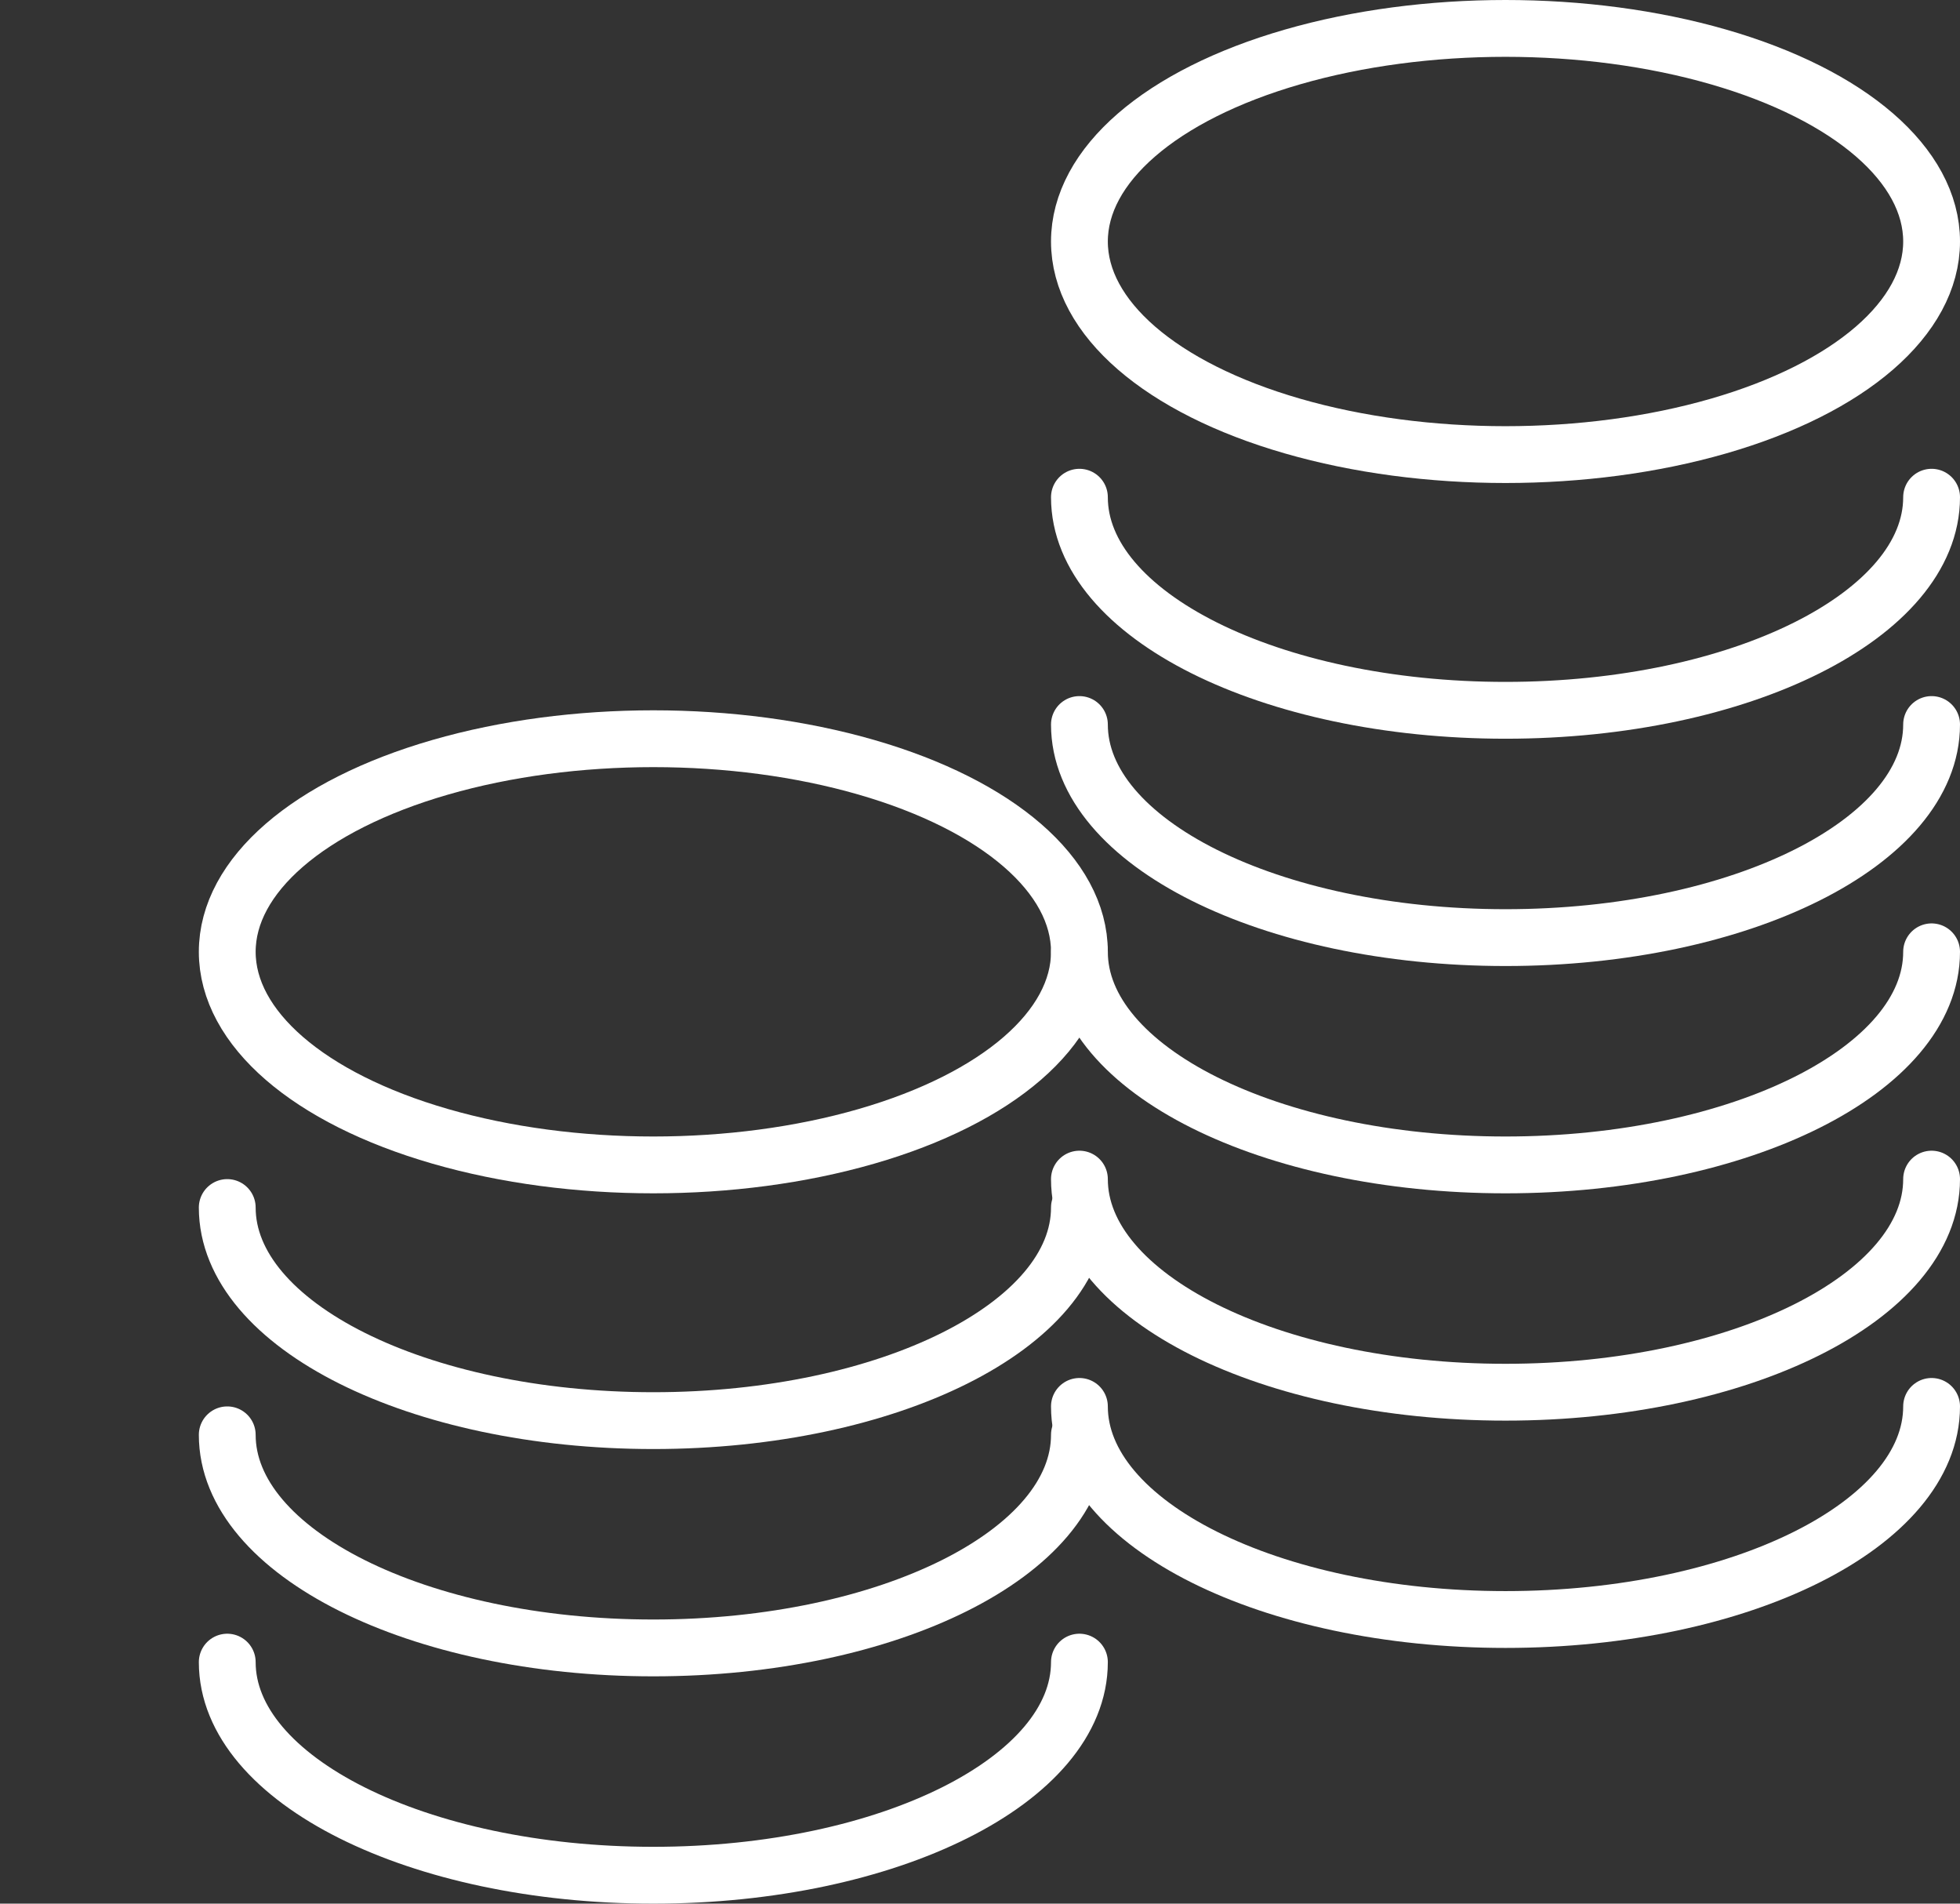
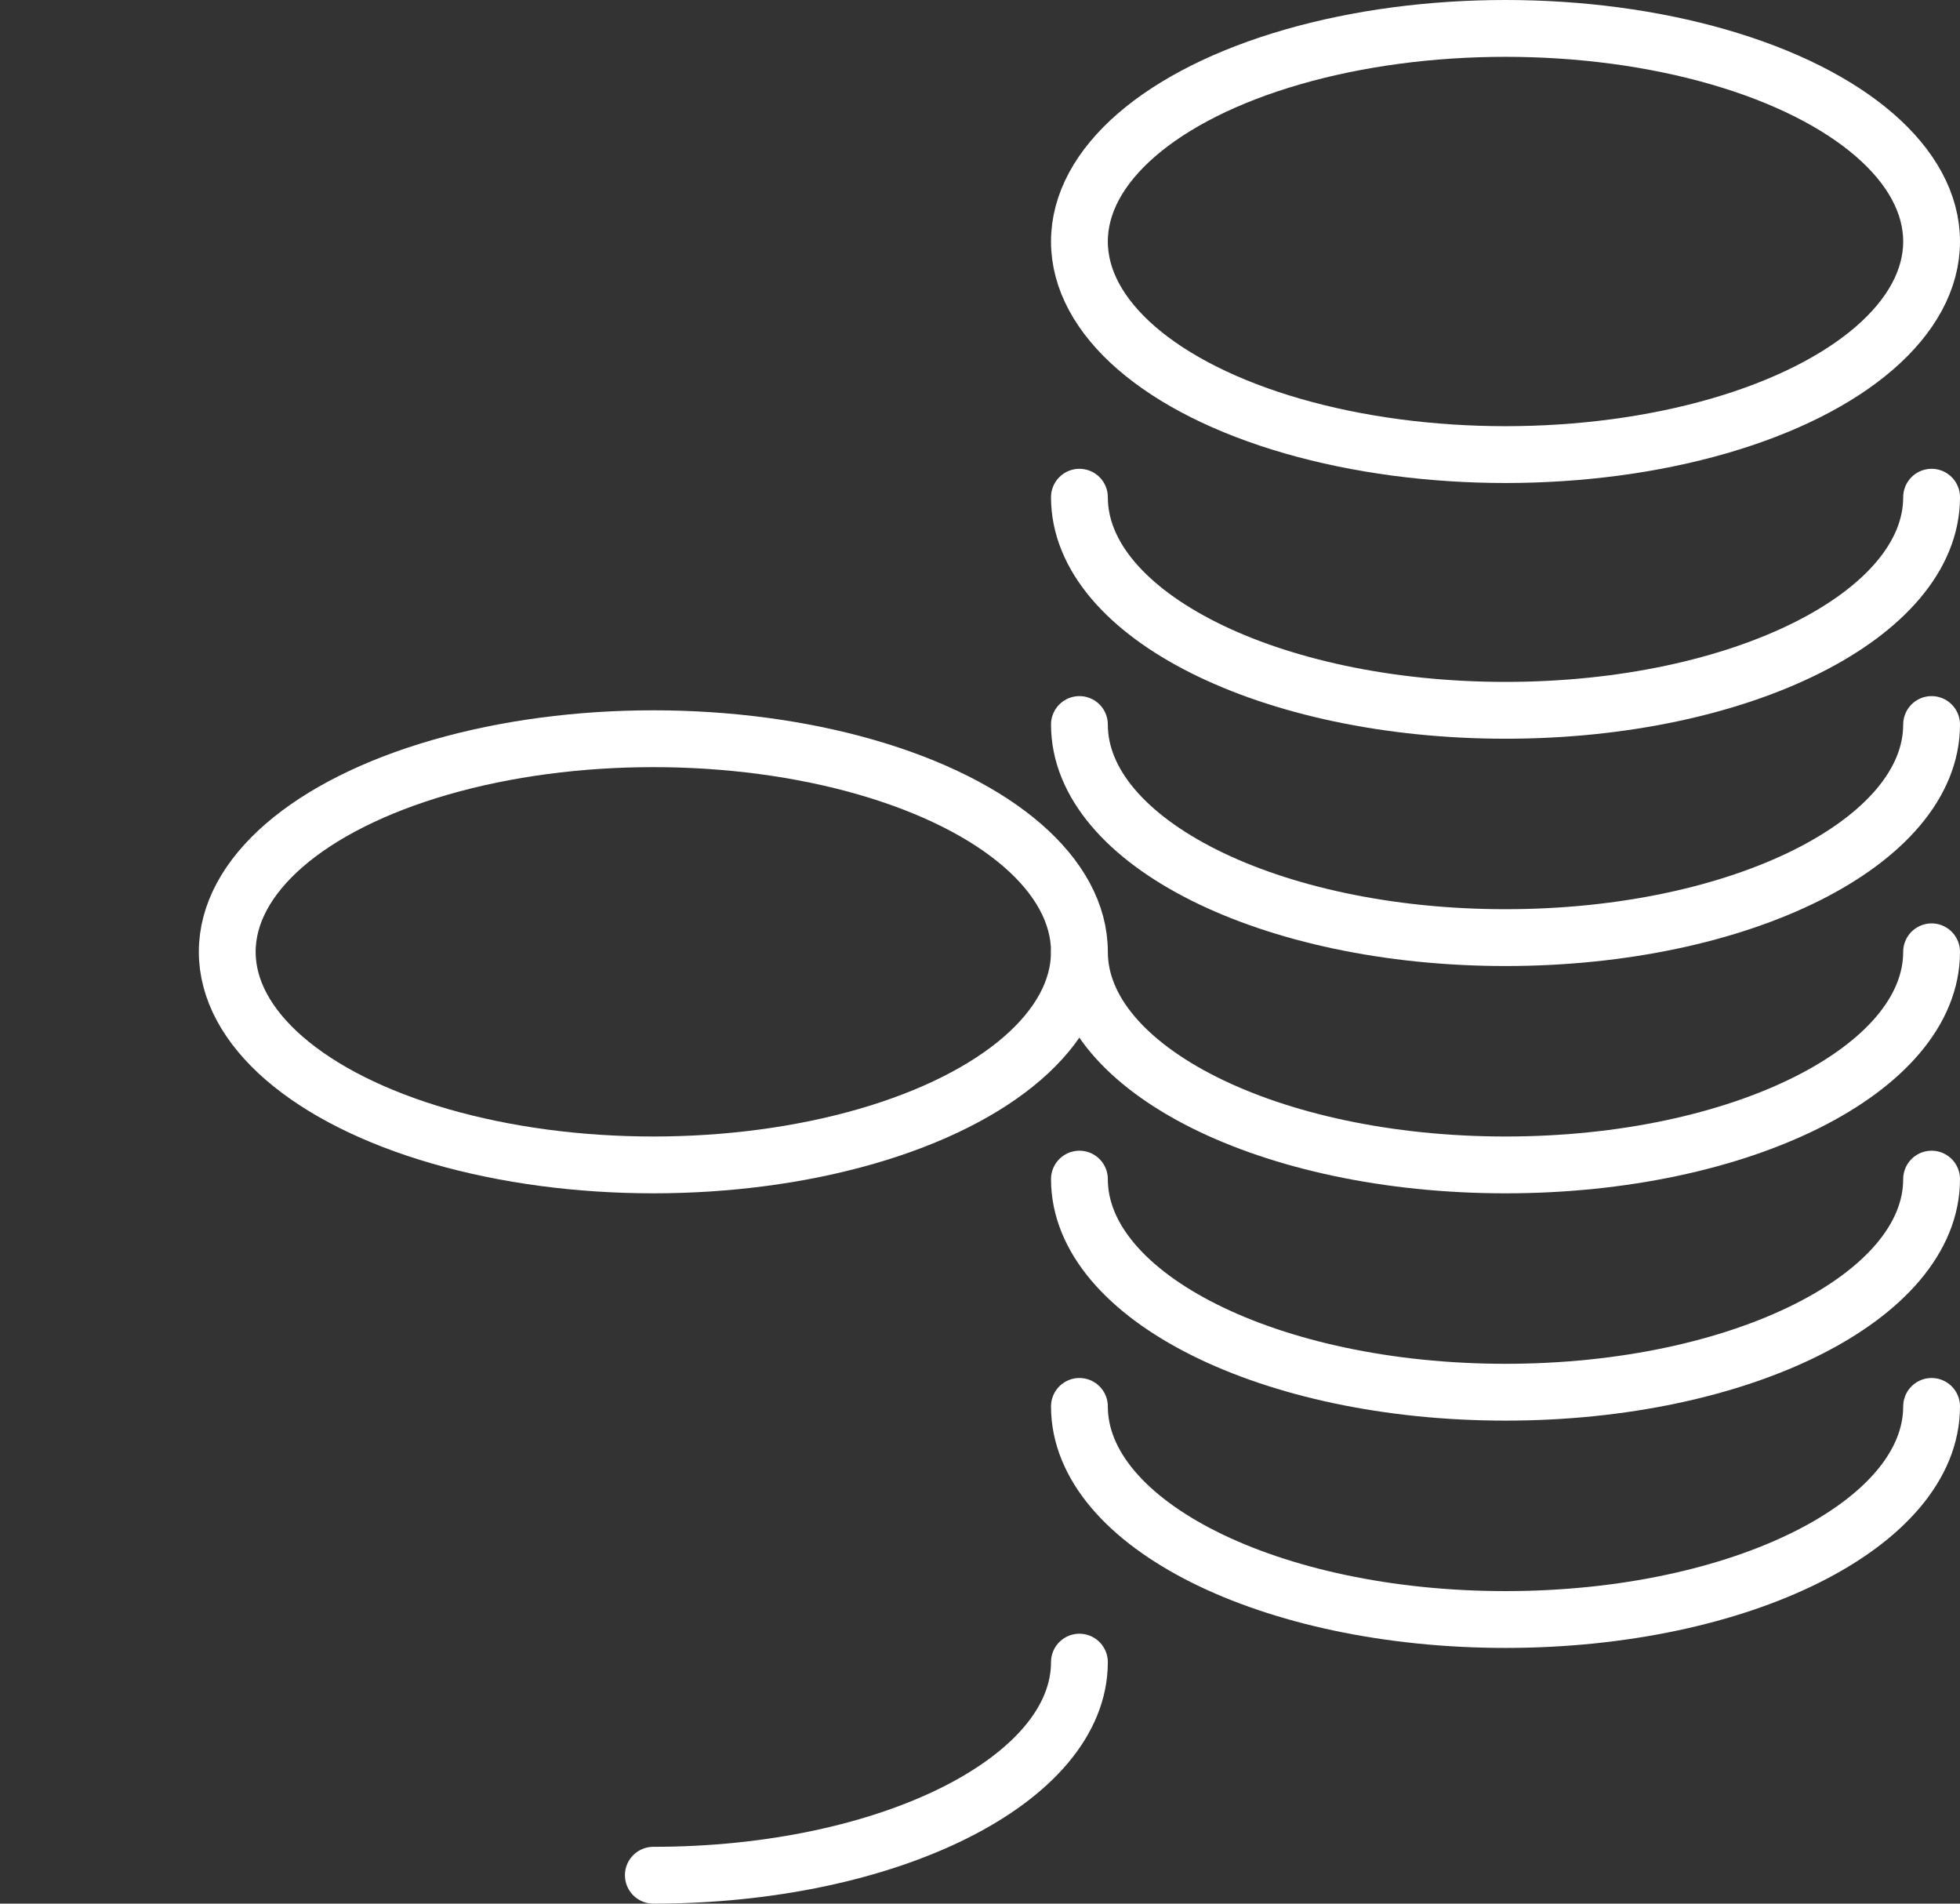
<svg xmlns="http://www.w3.org/2000/svg" width="69" height="67" viewBox="0 0 69 67">
  <rect x="0" y="0" width="69" height="67" fill="#333333" stroke="none" />
  <g id="Group_1009" data-name="Group 1009" transform="translate(-794 -478)">
    <path id="Path_473" data-name="Path 473" d="M-10880-2050" transform="translate(11674 2533)" fill="none" stroke="#707070" stroke-width="1" />
    <g id="Group_994" data-name="Group 994" transform="translate(-200 2)">
      <ellipse id="Ellipse_11" data-name="Ellipse 11" cx="15" cy="7.5" rx="15" ry="7.5" transform="translate(1032 477)" fill="none" stroke="#fff" stroke-linecap="round" stroke-width="2" />
      <path id="Path_509" data-name="Path 509" d="M30,7.5c0,4.142-6.716,7.5-15,7.5S0,11.642,0,7.5" transform="translate(1032 486)" fill="none" stroke="#fff" stroke-linecap="round" stroke-width="2" />
      <path id="Path_510" data-name="Path 510" d="M30,7.5c0,4.142-6.716,7.5-15,7.5S0,11.642,0,7.5" transform="translate(1032 494)" fill="none" stroke="#fff" stroke-linecap="round" stroke-width="2" />
      <path id="Path_511" data-name="Path 511" d="M30,7.5c0,4.142-6.716,7.5-15,7.5S0,11.642,0,7.5" transform="translate(1032 502)" fill="none" stroke="#fff" stroke-linecap="round" stroke-width="2" />
      <path id="Path_512" data-name="Path 512" d="M30,7.5c0,4.142-6.716,7.5-15,7.5S0,11.642,0,7.5" transform="translate(1032 510)" fill="none" stroke="#fff" stroke-linecap="round" stroke-width="2" />
      <path id="Path_513" data-name="Path 513" d="M30,7.5c0,4.142-6.716,7.5-15,7.5S0,11.642,0,7.5" transform="translate(1032 518)" fill="none" stroke="#fff" stroke-linecap="round" stroke-width="2" />
    </g>
    <g id="Group_995" data-name="Group 995" transform="translate(-230 27)">
      <ellipse id="Ellipse_11-2" data-name="Ellipse 11" cx="15" cy="7.5" rx="15" ry="7.5" transform="translate(1032 477)" fill="none" stroke="#fff" stroke-linecap="round" stroke-width="2" />
-       <path id="Path_509-2" data-name="Path 509" d="M30,7.5c0,4.142-6.716,7.5-15,7.5S0,11.642,0,7.5" transform="translate(1032 486)" fill="none" stroke="#fff" stroke-linecap="round" stroke-width="2" />
-       <path id="Path_510-2" data-name="Path 510" d="M30,7.5c0,4.142-6.716,7.5-15,7.5S0,11.642,0,7.5" transform="translate(1032 494)" fill="none" stroke="#fff" stroke-linecap="round" stroke-width="2" />
-       <path id="Path_511-2" data-name="Path 511" d="M30,7.5c0,4.142-6.716,7.5-15,7.5S0,11.642,0,7.5" transform="translate(1032 502)" fill="none" stroke="#fff" stroke-linecap="round" stroke-width="2" />
+       <path id="Path_511-2" data-name="Path 511" d="M30,7.5c0,4.142-6.716,7.5-15,7.5" transform="translate(1032 502)" fill="none" stroke="#fff" stroke-linecap="round" stroke-width="2" />
    </g>
  </g>
</svg>